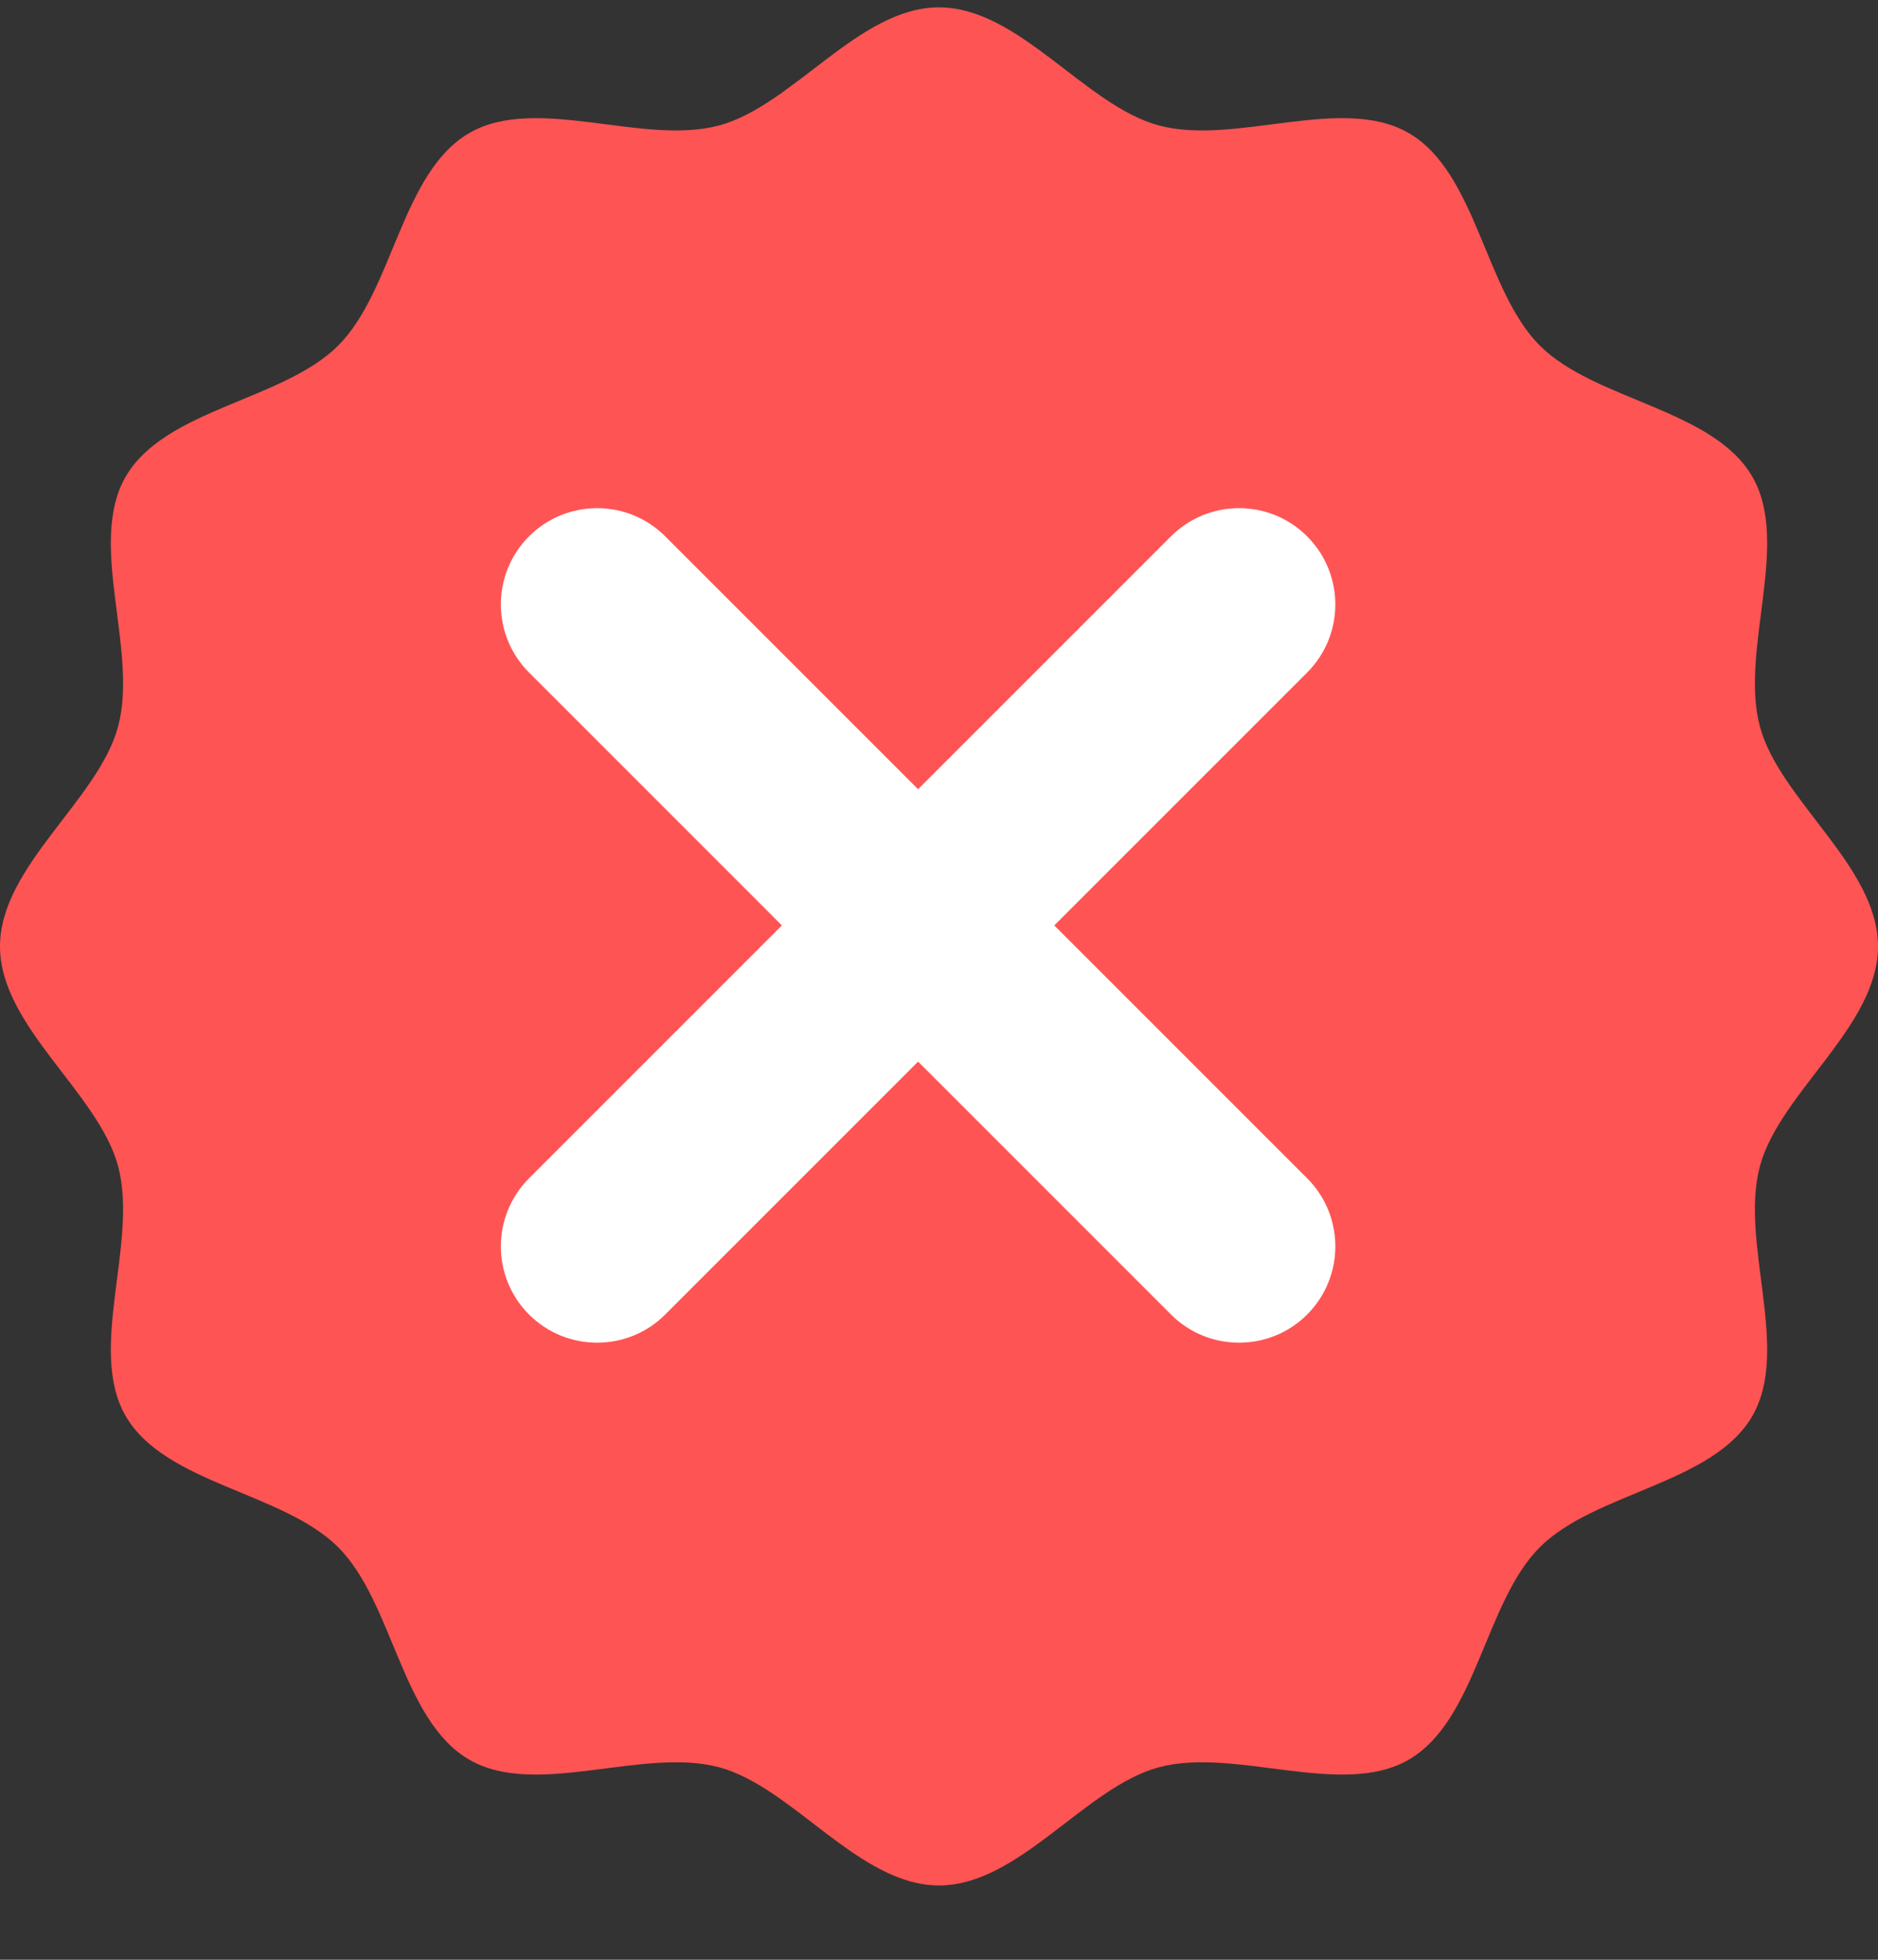
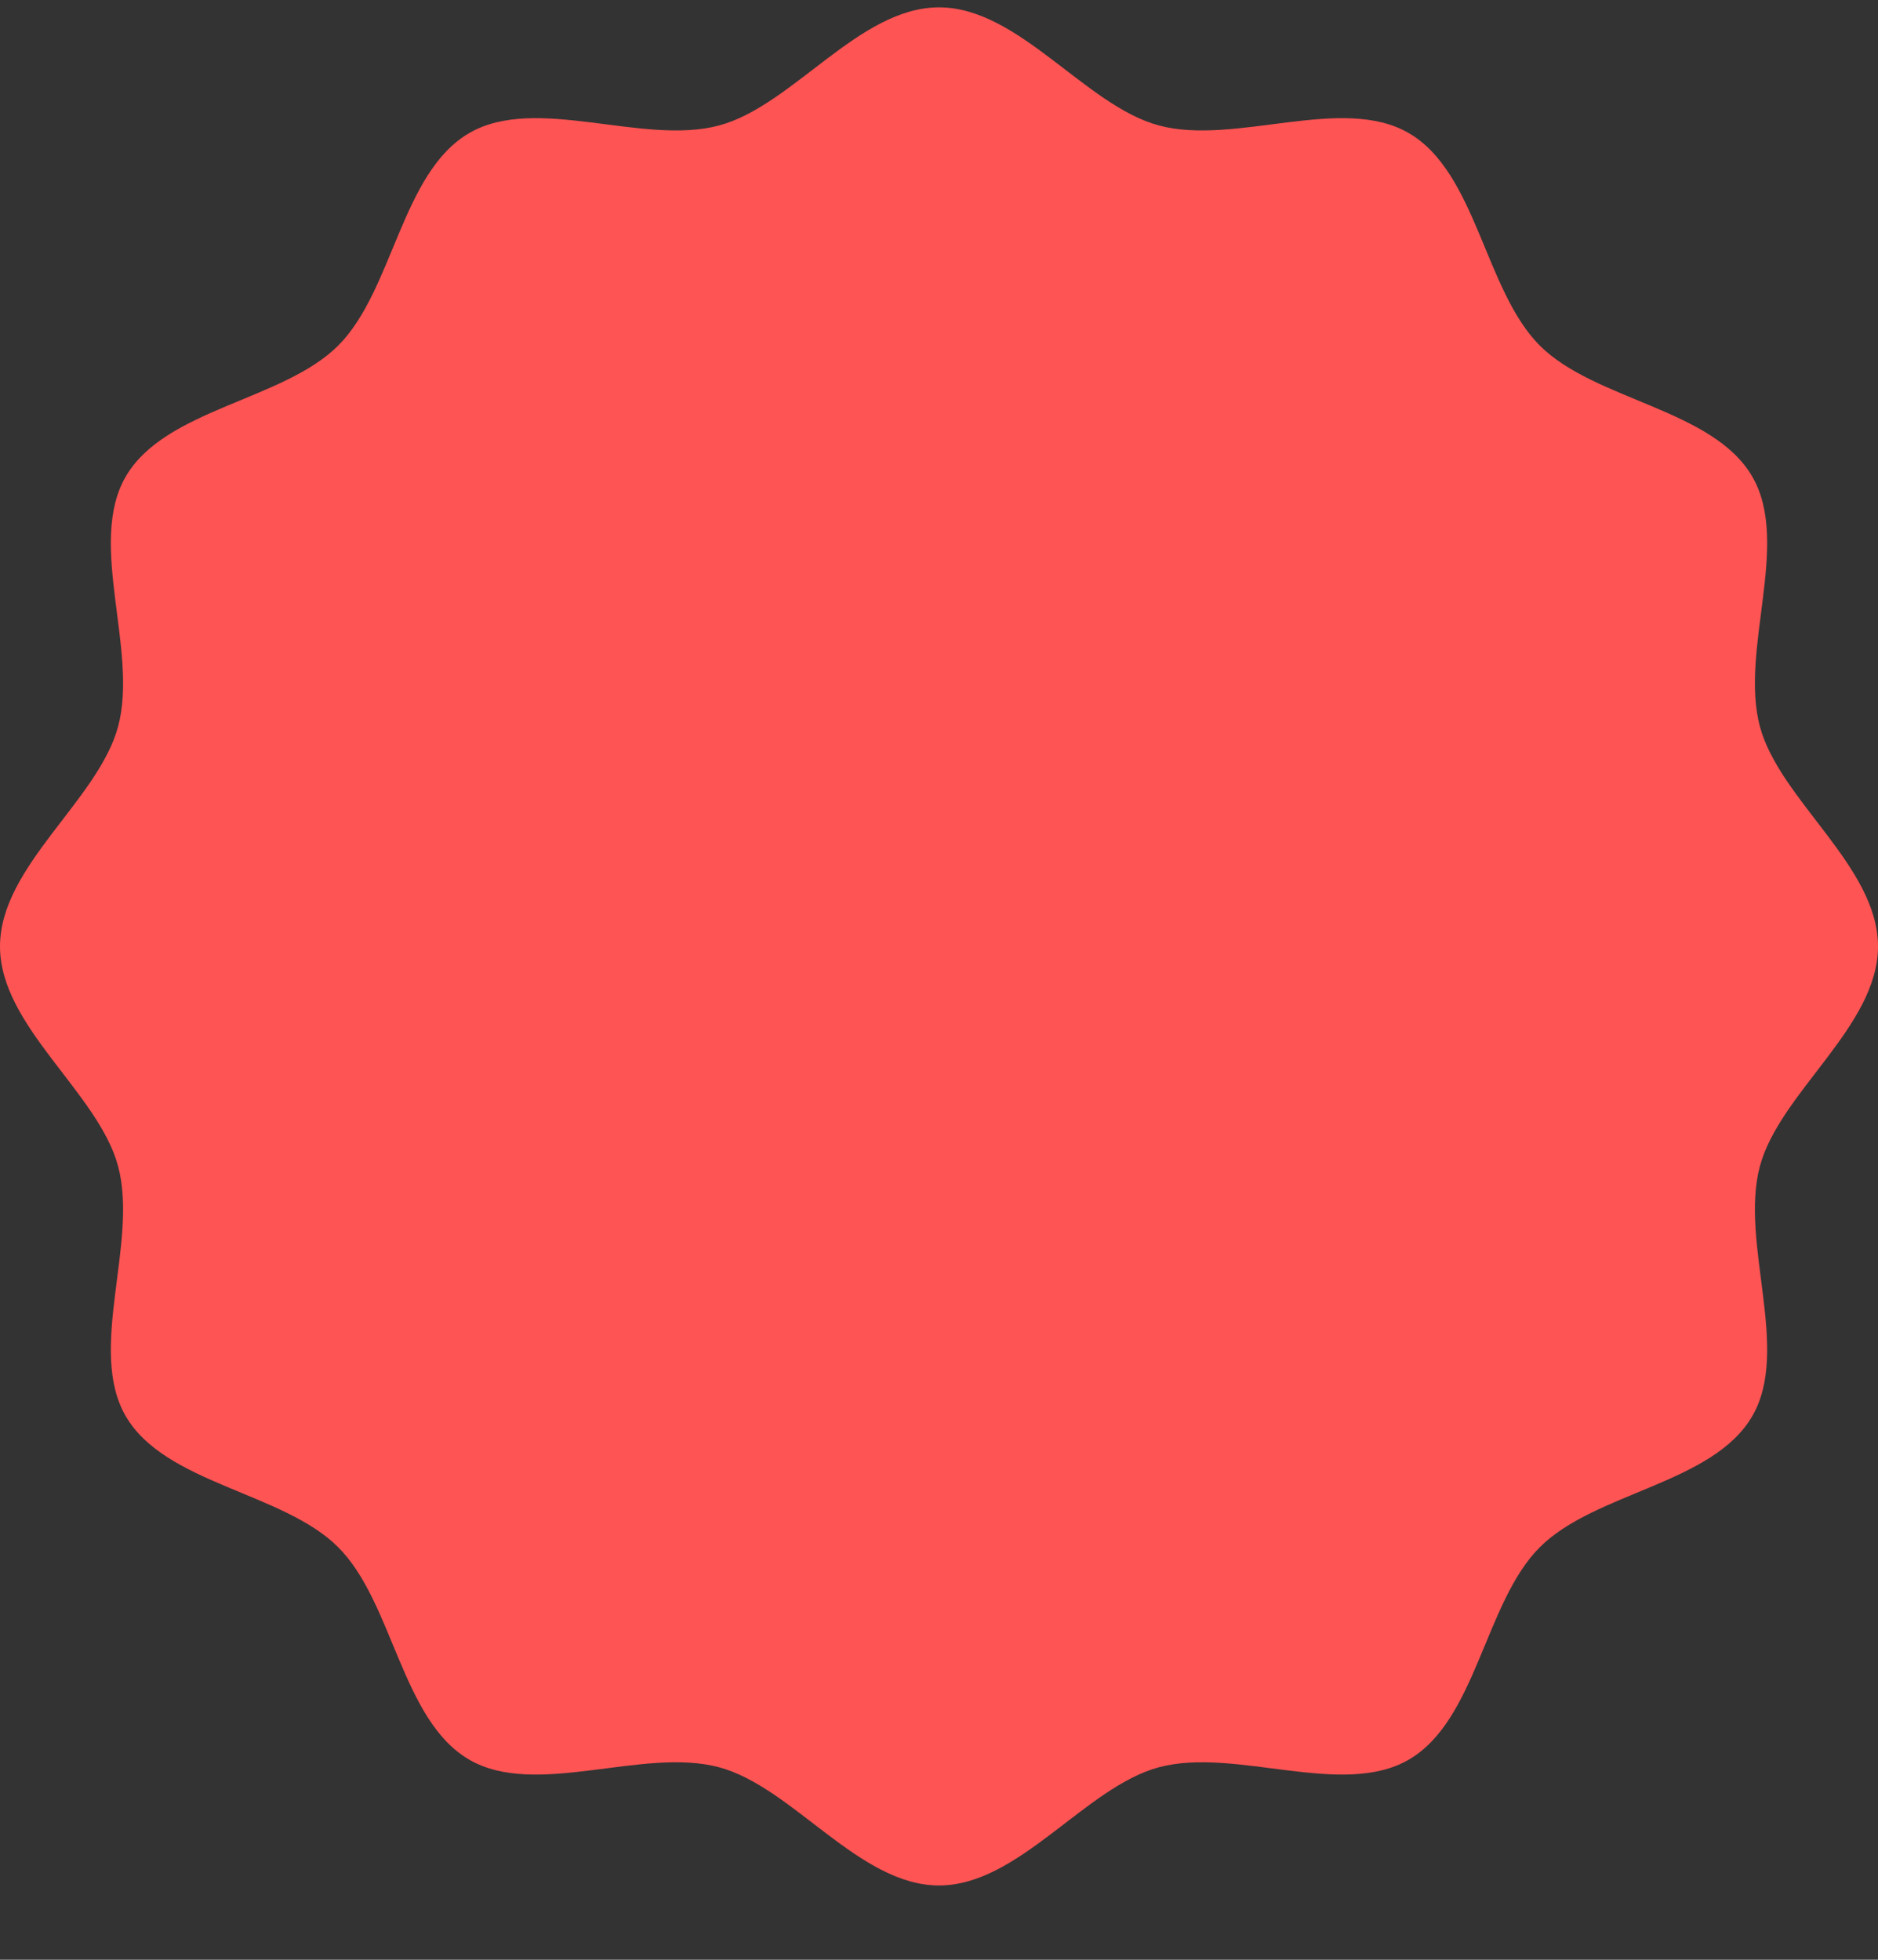
<svg xmlns="http://www.w3.org/2000/svg" width="23" height="24" viewBox="0 0 23 24" fill="none">
  <rect x="0" y="0" width="23" height="24" fill="#333333" stroke="none" />
  <path d="M23 11.59C23 12.571 21.794 13.38 21.553 14.284C21.304 15.22 21.934 16.523 21.461 17.341C20.98 18.173 19.533 18.273 18.858 18.948C18.183 19.622 18.084 21.069 17.252 21.55C16.433 22.024 15.13 21.393 14.195 21.642C13.29 21.884 12.481 23.09 11.5 23.09C10.519 23.09 9.71 21.884 8.805 21.642C7.87 21.393 6.566 22.024 5.748 21.55C4.916 21.069 4.817 19.622 4.142 18.948C3.467 18.273 2.02 18.173 1.539 17.341C1.066 16.523 1.696 15.22 1.447 14.284C1.206 13.38 0 12.571 0 11.59C0 10.608 1.206 9.799 1.447 8.895C1.696 7.959 1.066 6.656 1.539 5.838C2.02 5.006 3.467 4.906 4.142 4.232C4.817 3.557 4.916 2.11 5.748 1.629C6.566 1.155 7.87 1.786 8.805 1.537C9.71 1.295 10.519 0.09 11.5 0.09C12.481 0.09 13.29 1.295 14.195 1.537C15.13 1.786 16.433 1.155 17.252 1.629C18.084 2.11 18.183 3.557 18.858 4.232C19.533 4.906 20.98 5.006 21.461 5.838C21.934 6.656 21.304 7.959 21.553 8.895C21.794 9.799 23 10.608 23 11.59Z" fill="#FF5454" />
-   <path d="M16.009 8.236L12.912 11.333L16.009 14.43C16.469 14.89 16.469 15.637 16.009 16.098C15.778 16.328 15.477 16.443 15.175 16.443C14.873 16.443 14.571 16.328 14.341 16.098L11.244 13.001L8.147 16.098C7.917 16.328 7.615 16.443 7.313 16.443C7.011 16.443 6.71 16.328 6.479 16.098C6.019 15.637 6.019 14.891 6.479 14.43L9.576 11.333L6.479 8.236C6.019 7.775 6.019 7.029 6.479 6.568C6.94 6.108 7.686 6.108 8.147 6.568L11.244 9.665L14.341 6.568C14.802 6.108 15.548 6.108 16.008 6.568C16.469 7.029 16.469 7.775 16.009 8.236Z" fill="white" />
</svg>